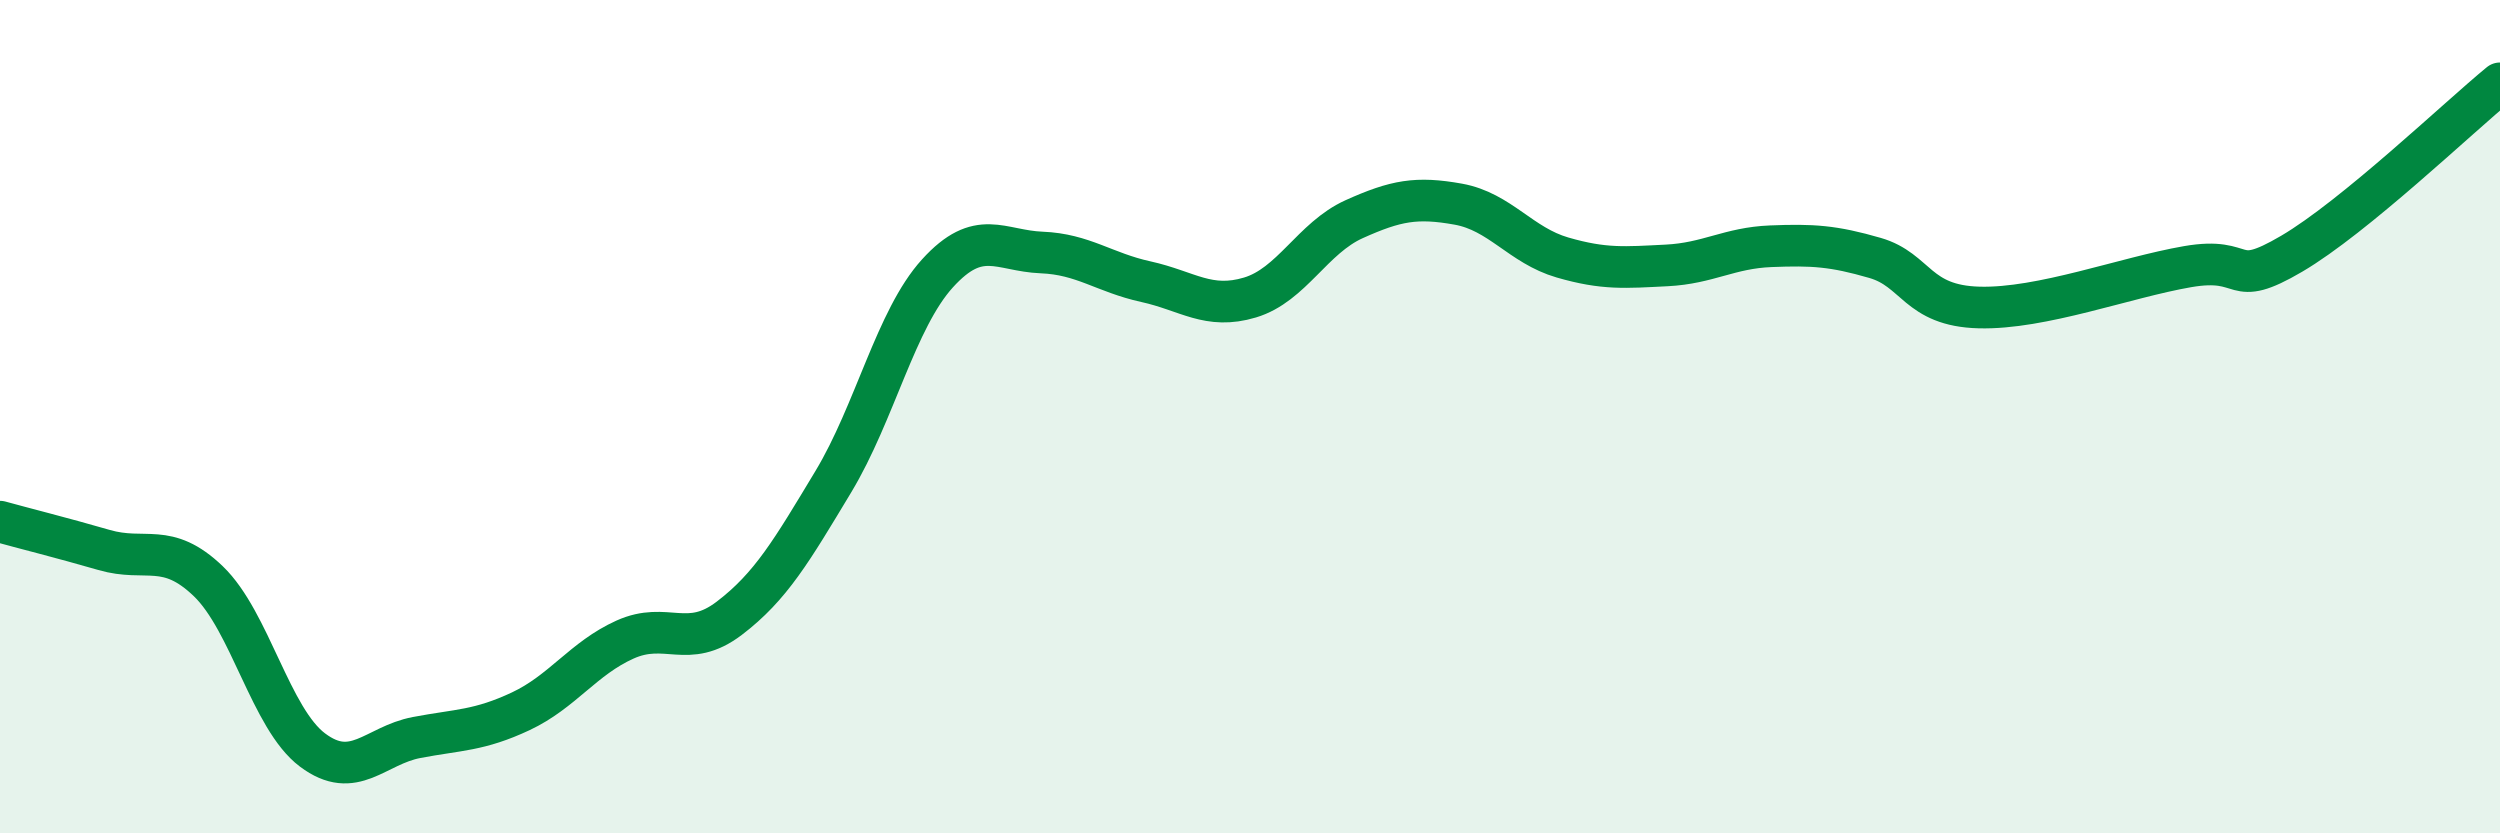
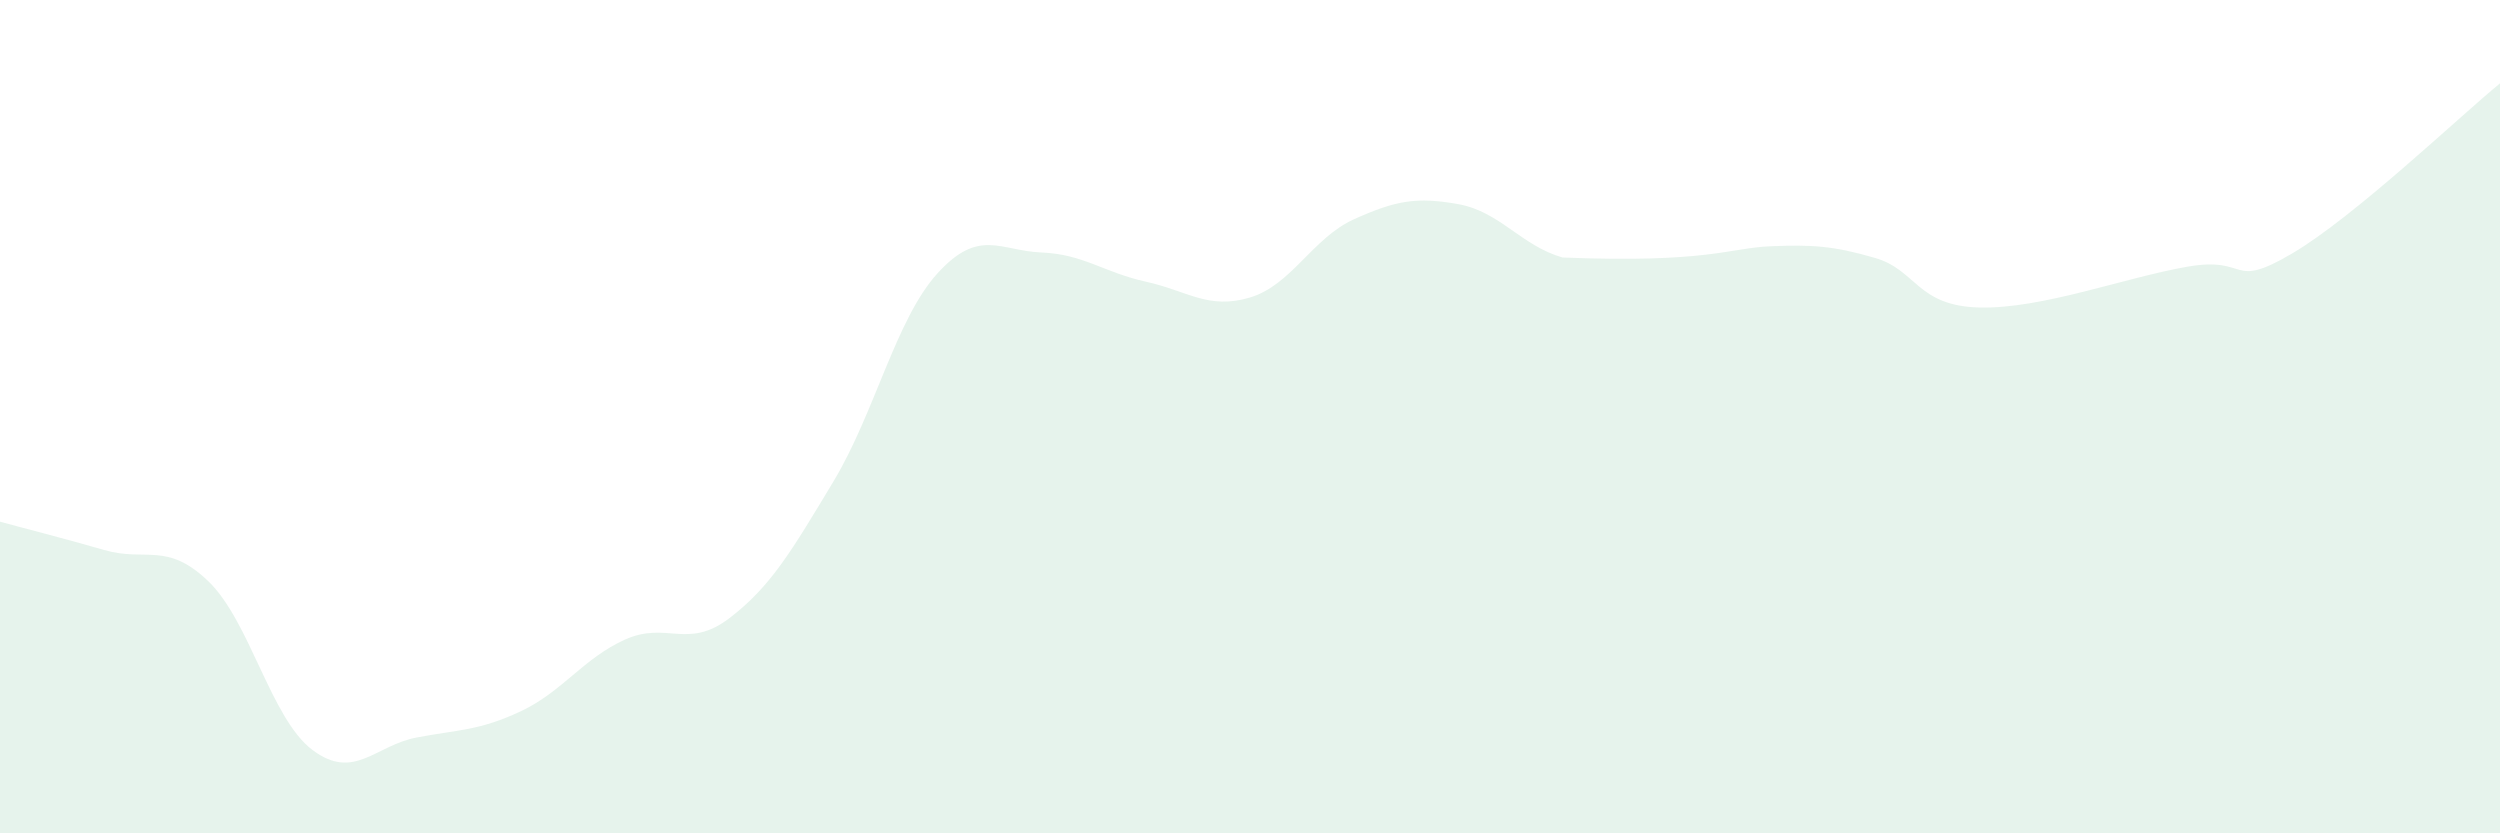
<svg xmlns="http://www.w3.org/2000/svg" width="60" height="20" viewBox="0 0 60 20">
-   <path d="M 0,12.52 C 0.5,12.66 1.5,12.91 2.5,13.2 C 3.5,13.49 4,12.99 5,13.95 C 6,14.91 6.5,17.25 7.5,18 C 8.5,18.75 9,17.89 10,17.7 C 11,17.51 11.5,17.54 12.5,17.07 C 13.5,16.6 14,15.8 15,15.35 C 16,14.9 16.5,15.6 17.5,14.84 C 18.5,14.08 19,13.22 20,11.56 C 21,9.9 21.5,7.66 22.5,6.56 C 23.5,5.46 24,6.02 25,6.06 C 26,6.1 26.5,6.54 27.5,6.76 C 28.5,6.98 29,7.44 30,7.14 C 31,6.84 31.5,5.71 32.5,5.26 C 33.5,4.81 34,4.72 35,4.9 C 36,5.08 36.5,5.89 37.5,6.18 C 38.5,6.47 39,6.42 40,6.37 C 41,6.32 41.5,5.95 42.5,5.91 C 43.5,5.87 44,5.9 45,6.19 C 46,6.48 46,7.34 47.5,7.38 C 49,7.42 51,6.66 52.5,6.4 C 54,6.14 53.5,6.97 55,6.09 C 56.5,5.21 59,2.82 60,2L60 20L0 20Z" fill="#008740" opacity="0.1" stroke-linecap="round" stroke-linejoin="round" />
-   <path d="M 0,12.52 C 0.5,12.66 1.5,12.91 2.5,13.2 C 3.5,13.49 4,12.99 5,13.95 C 6,14.91 6.5,17.25 7.5,18 C 8.5,18.75 9,17.89 10,17.7 C 11,17.51 11.5,17.54 12.5,17.07 C 13.5,16.6 14,15.8 15,15.35 C 16,14.9 16.5,15.6 17.5,14.84 C 18.5,14.08 19,13.22 20,11.56 C 21,9.9 21.5,7.66 22.5,6.56 C 23.5,5.46 24,6.02 25,6.06 C 26,6.1 26.5,6.54 27.5,6.76 C 28.5,6.98 29,7.44 30,7.14 C 31,6.84 31.5,5.71 32.5,5.26 C 33.5,4.81 34,4.72 35,4.9 C 36,5.08 36.5,5.89 37.5,6.18 C 38.5,6.47 39,6.42 40,6.37 C 41,6.32 41.5,5.95 42.5,5.91 C 43.5,5.87 44,5.9 45,6.19 C 46,6.48 46,7.34 47.5,7.38 C 49,7.42 51,6.66 52.5,6.4 C 54,6.14 53.5,6.97 55,6.09 C 56.5,5.21 59,2.82 60,2" stroke="#008740" stroke-width="1" fill="none" stroke-linecap="round" stroke-linejoin="round" />
+   <path d="M 0,12.52 C 0.5,12.66 1.5,12.91 2.5,13.2 C 3.5,13.49 4,12.99 5,13.95 C 6,14.91 6.5,17.25 7.5,18 C 8.5,18.75 9,17.89 10,17.7 C 11,17.51 11.5,17.54 12.5,17.07 C 13.5,16.6 14,15.8 15,15.35 C 16,14.9 16.5,15.6 17.5,14.84 C 18.5,14.08 19,13.22 20,11.56 C 21,9.9 21.5,7.66 22.5,6.56 C 23.5,5.46 24,6.02 25,6.06 C 26,6.1 26.5,6.54 27.5,6.76 C 28.5,6.98 29,7.44 30,7.14 C 31,6.84 31.5,5.71 32.5,5.26 C 33.5,4.81 34,4.72 35,4.9 C 36,5.08 36.5,5.89 37.5,6.18 C 41,6.32 41.5,5.95 42.5,5.91 C 43.5,5.87 44,5.9 45,6.19 C 46,6.48 46,7.34 47.5,7.38 C 49,7.42 51,6.66 52.5,6.4 C 54,6.14 53.5,6.97 55,6.09 C 56.5,5.21 59,2.82 60,2L60 20L0 20Z" fill="#008740" opacity="0.1" stroke-linecap="round" stroke-linejoin="round" />
</svg>